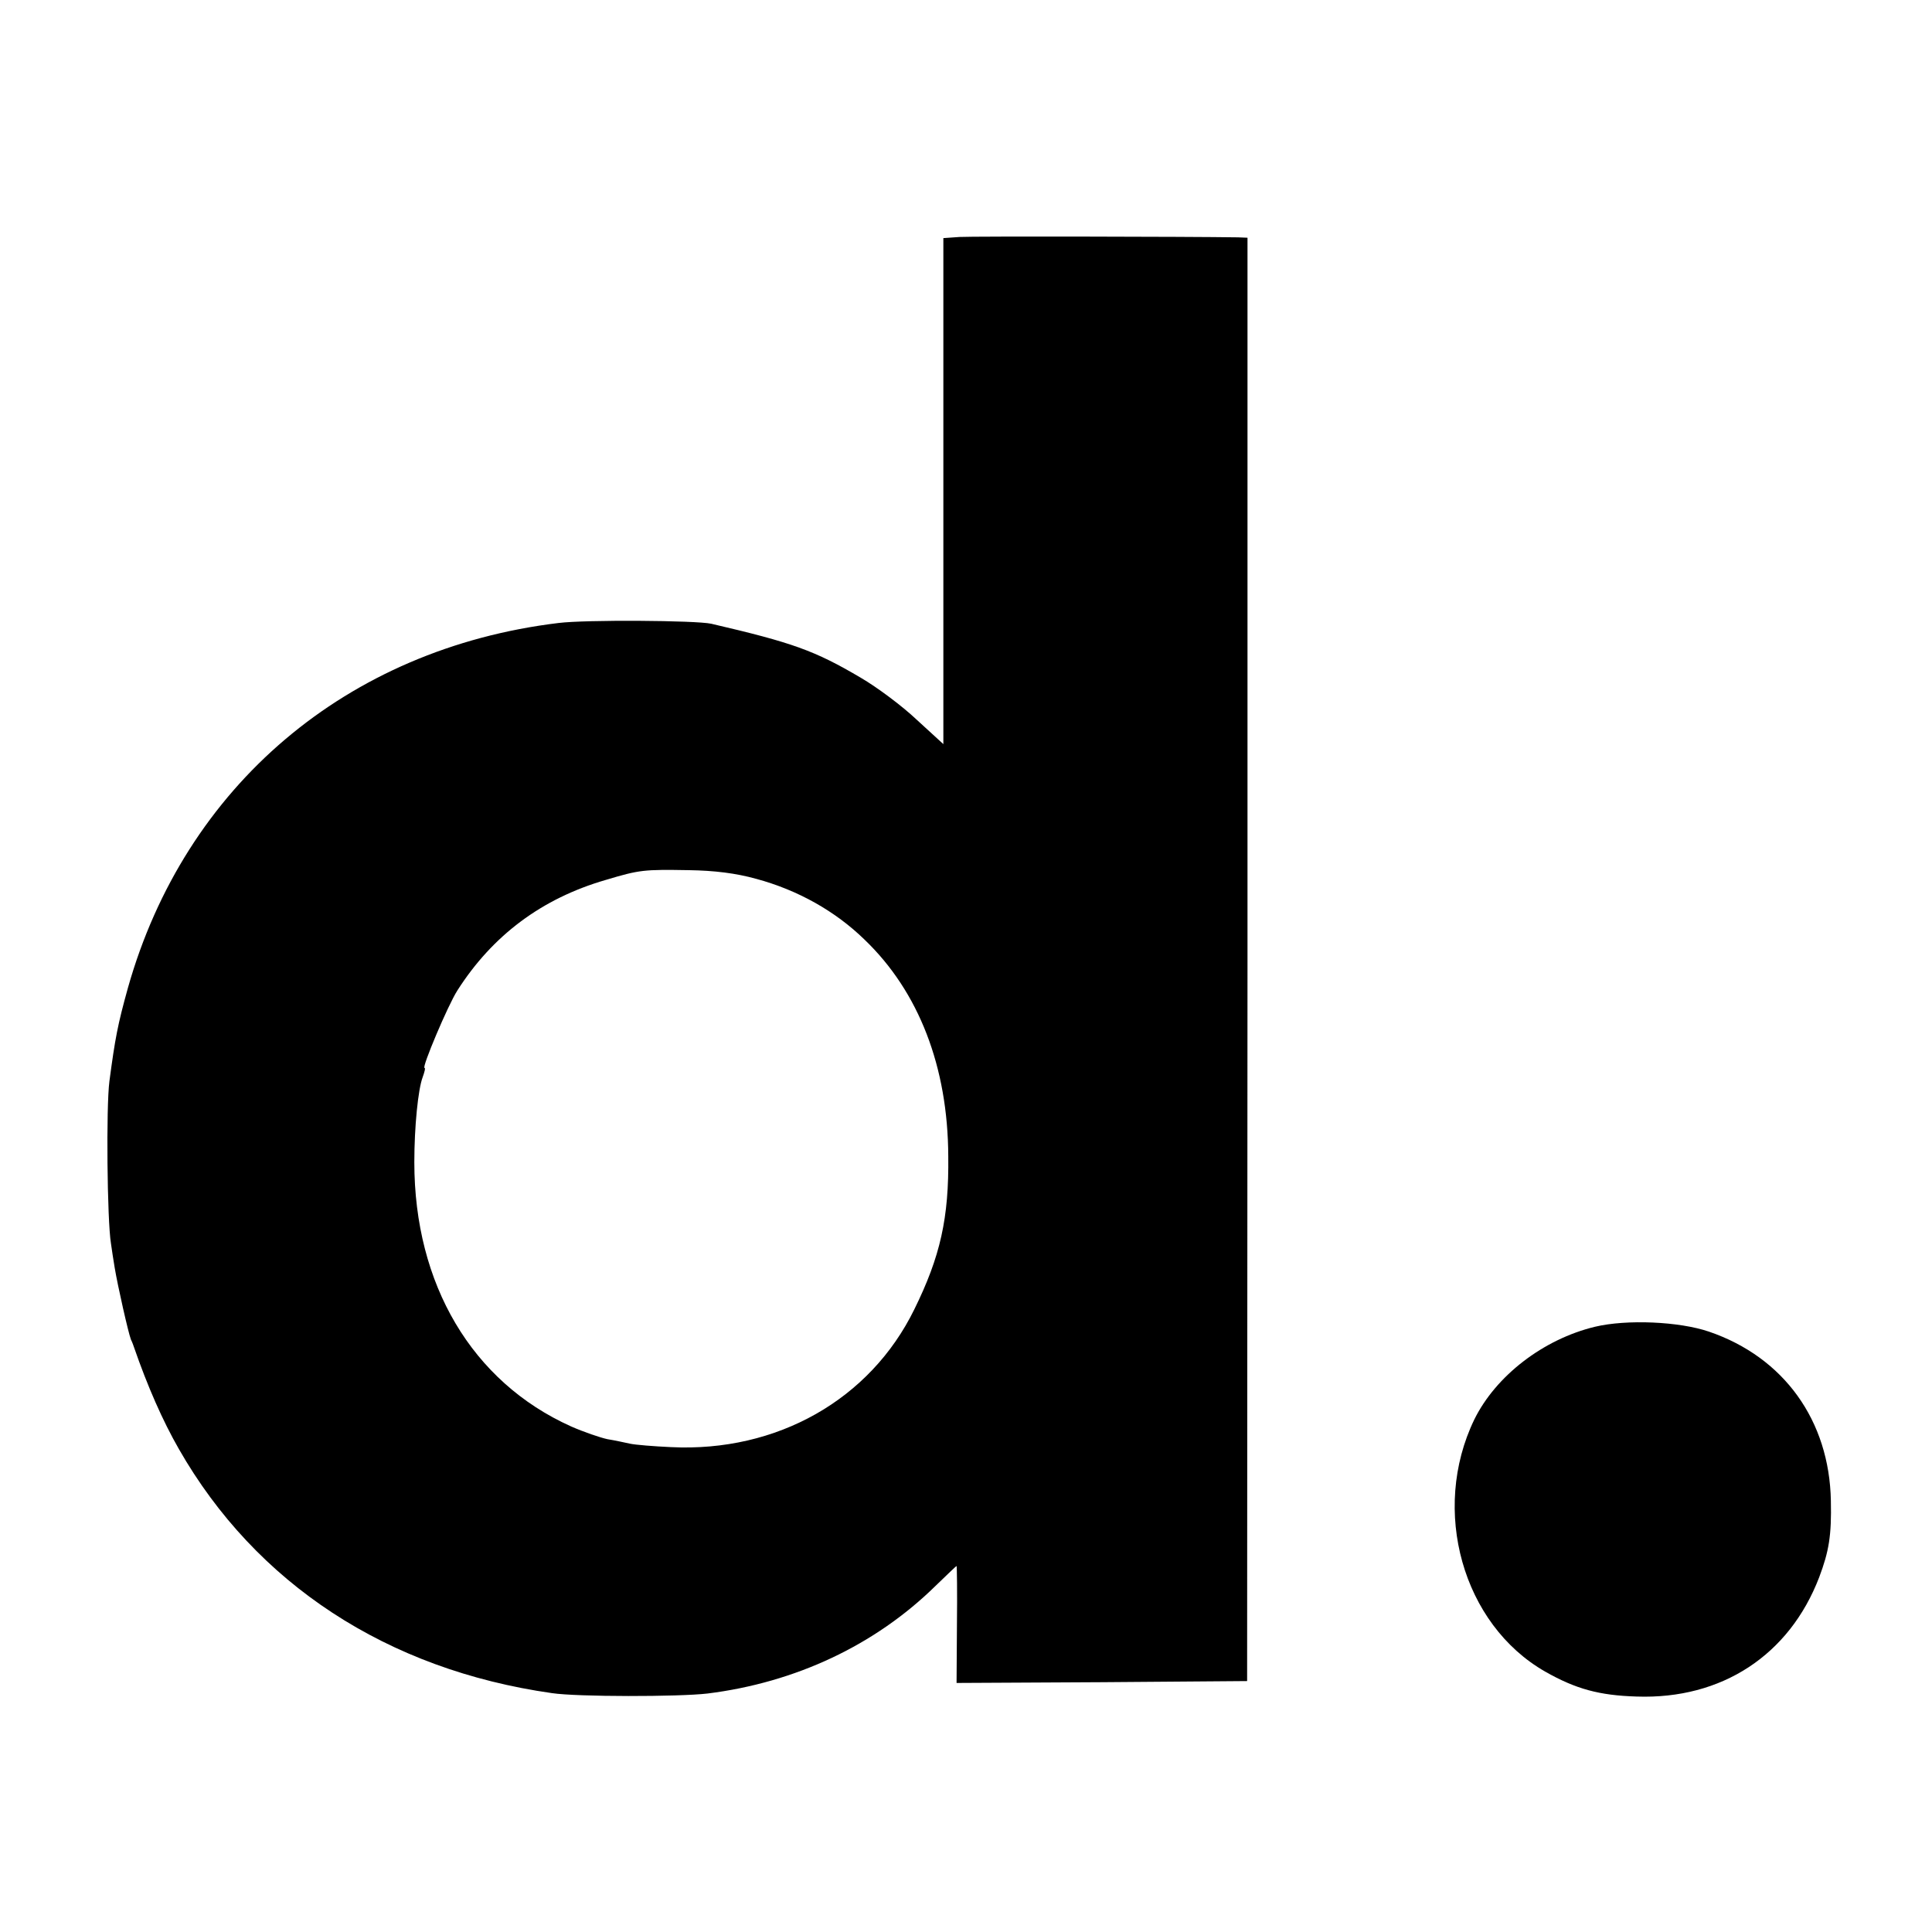
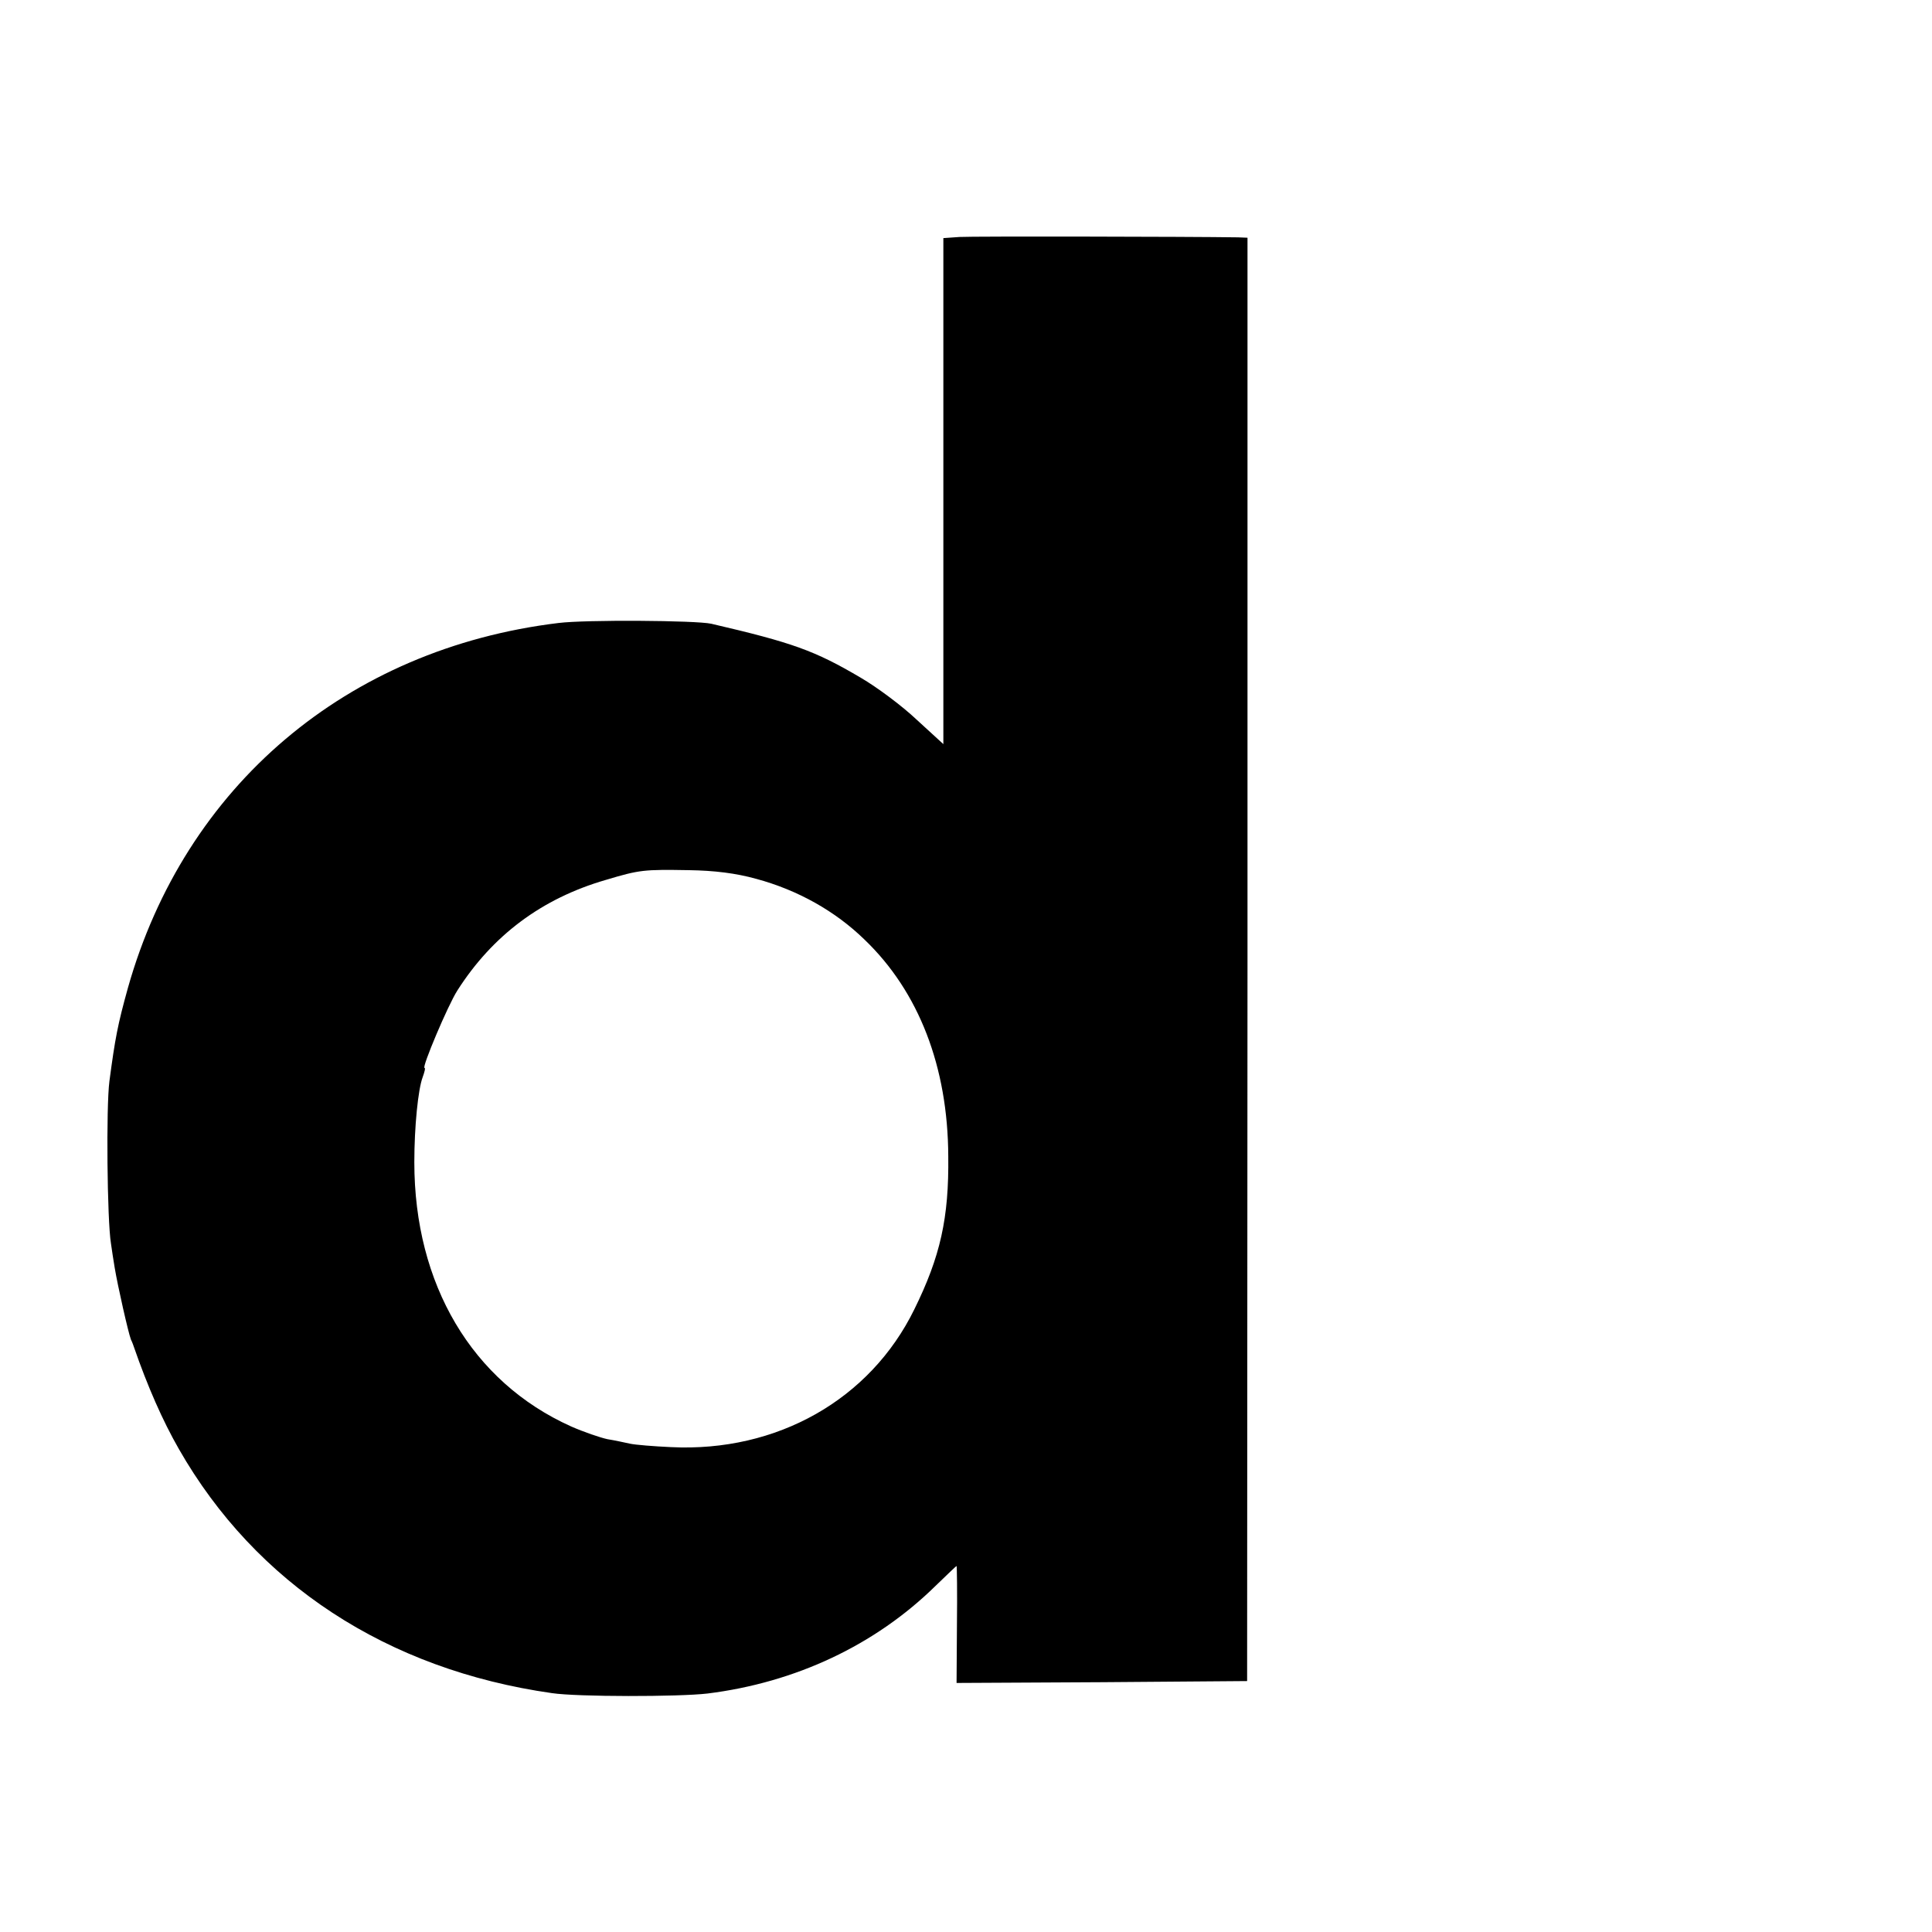
<svg xmlns="http://www.w3.org/2000/svg" version="1.0" width="512pt" height="512pt" viewBox="0 0 512 512" preserveAspectRatio="xMidYMid meet">
  <g transform="translate(0,512) scale(0.1,-0.1)" fill="#000000" stroke="none">
    <path d="M2543 4492 l-43 -3 0 -671 0 -670 -71 65 c-38 36 -105 86 -148 111 -122 72 -181 93 -396 143 -41 9 -333 11 -405 2 -561 -68 -990 -432 -1141 -967 -27 -97 -34 -134 -49 -247 -9 -68 -6 -369 4 -430 2 -16 7 -46 10 -65 8 -48 36 -172 43 -190 4 -8 7 -17 8 -20 36 -104 76 -195 119 -270 204 -357 552 -585 989 -647 67 -10 335 -10 412 -1 233 29 444 128 604 285 30 29 55 53 56 53 1 0 2 -70 1 -155 l-1 -155 385 2 385 3 1 1913 0 1912 -25 1 c-129 2 -705 3 -738 1z m-539 -1701 c111 -30 210 -86 287 -161 144 -138 221 -337 222 -574 2 -164 -21 -266 -90 -406 -117 -239 -364 -379 -645 -365 -45 2 -94 6 -108 9 -14 3 -41 9 -60 12 -19 4 -63 19 -97 34 -262 118 -415 376 -415 700 0 94 10 193 22 225 5 14 8 25 5 25 -8 0 62 166 87 205 93 146 224 244 393 293 90 27 101 28 220 26 68 -1 125 -8 179 -23z" />
-     <path d="M4227 1604 c-137 -33 -263 -130 -320 -246 -116 -240 -31 -543 188 -668 81 -46 143 -63 242 -66 226 -8 405 110 484 316 26 69 33 111 31 203 -4 212 -124 380 -323 448 -79 27 -218 33 -302 13z" />
  </g>
</svg>